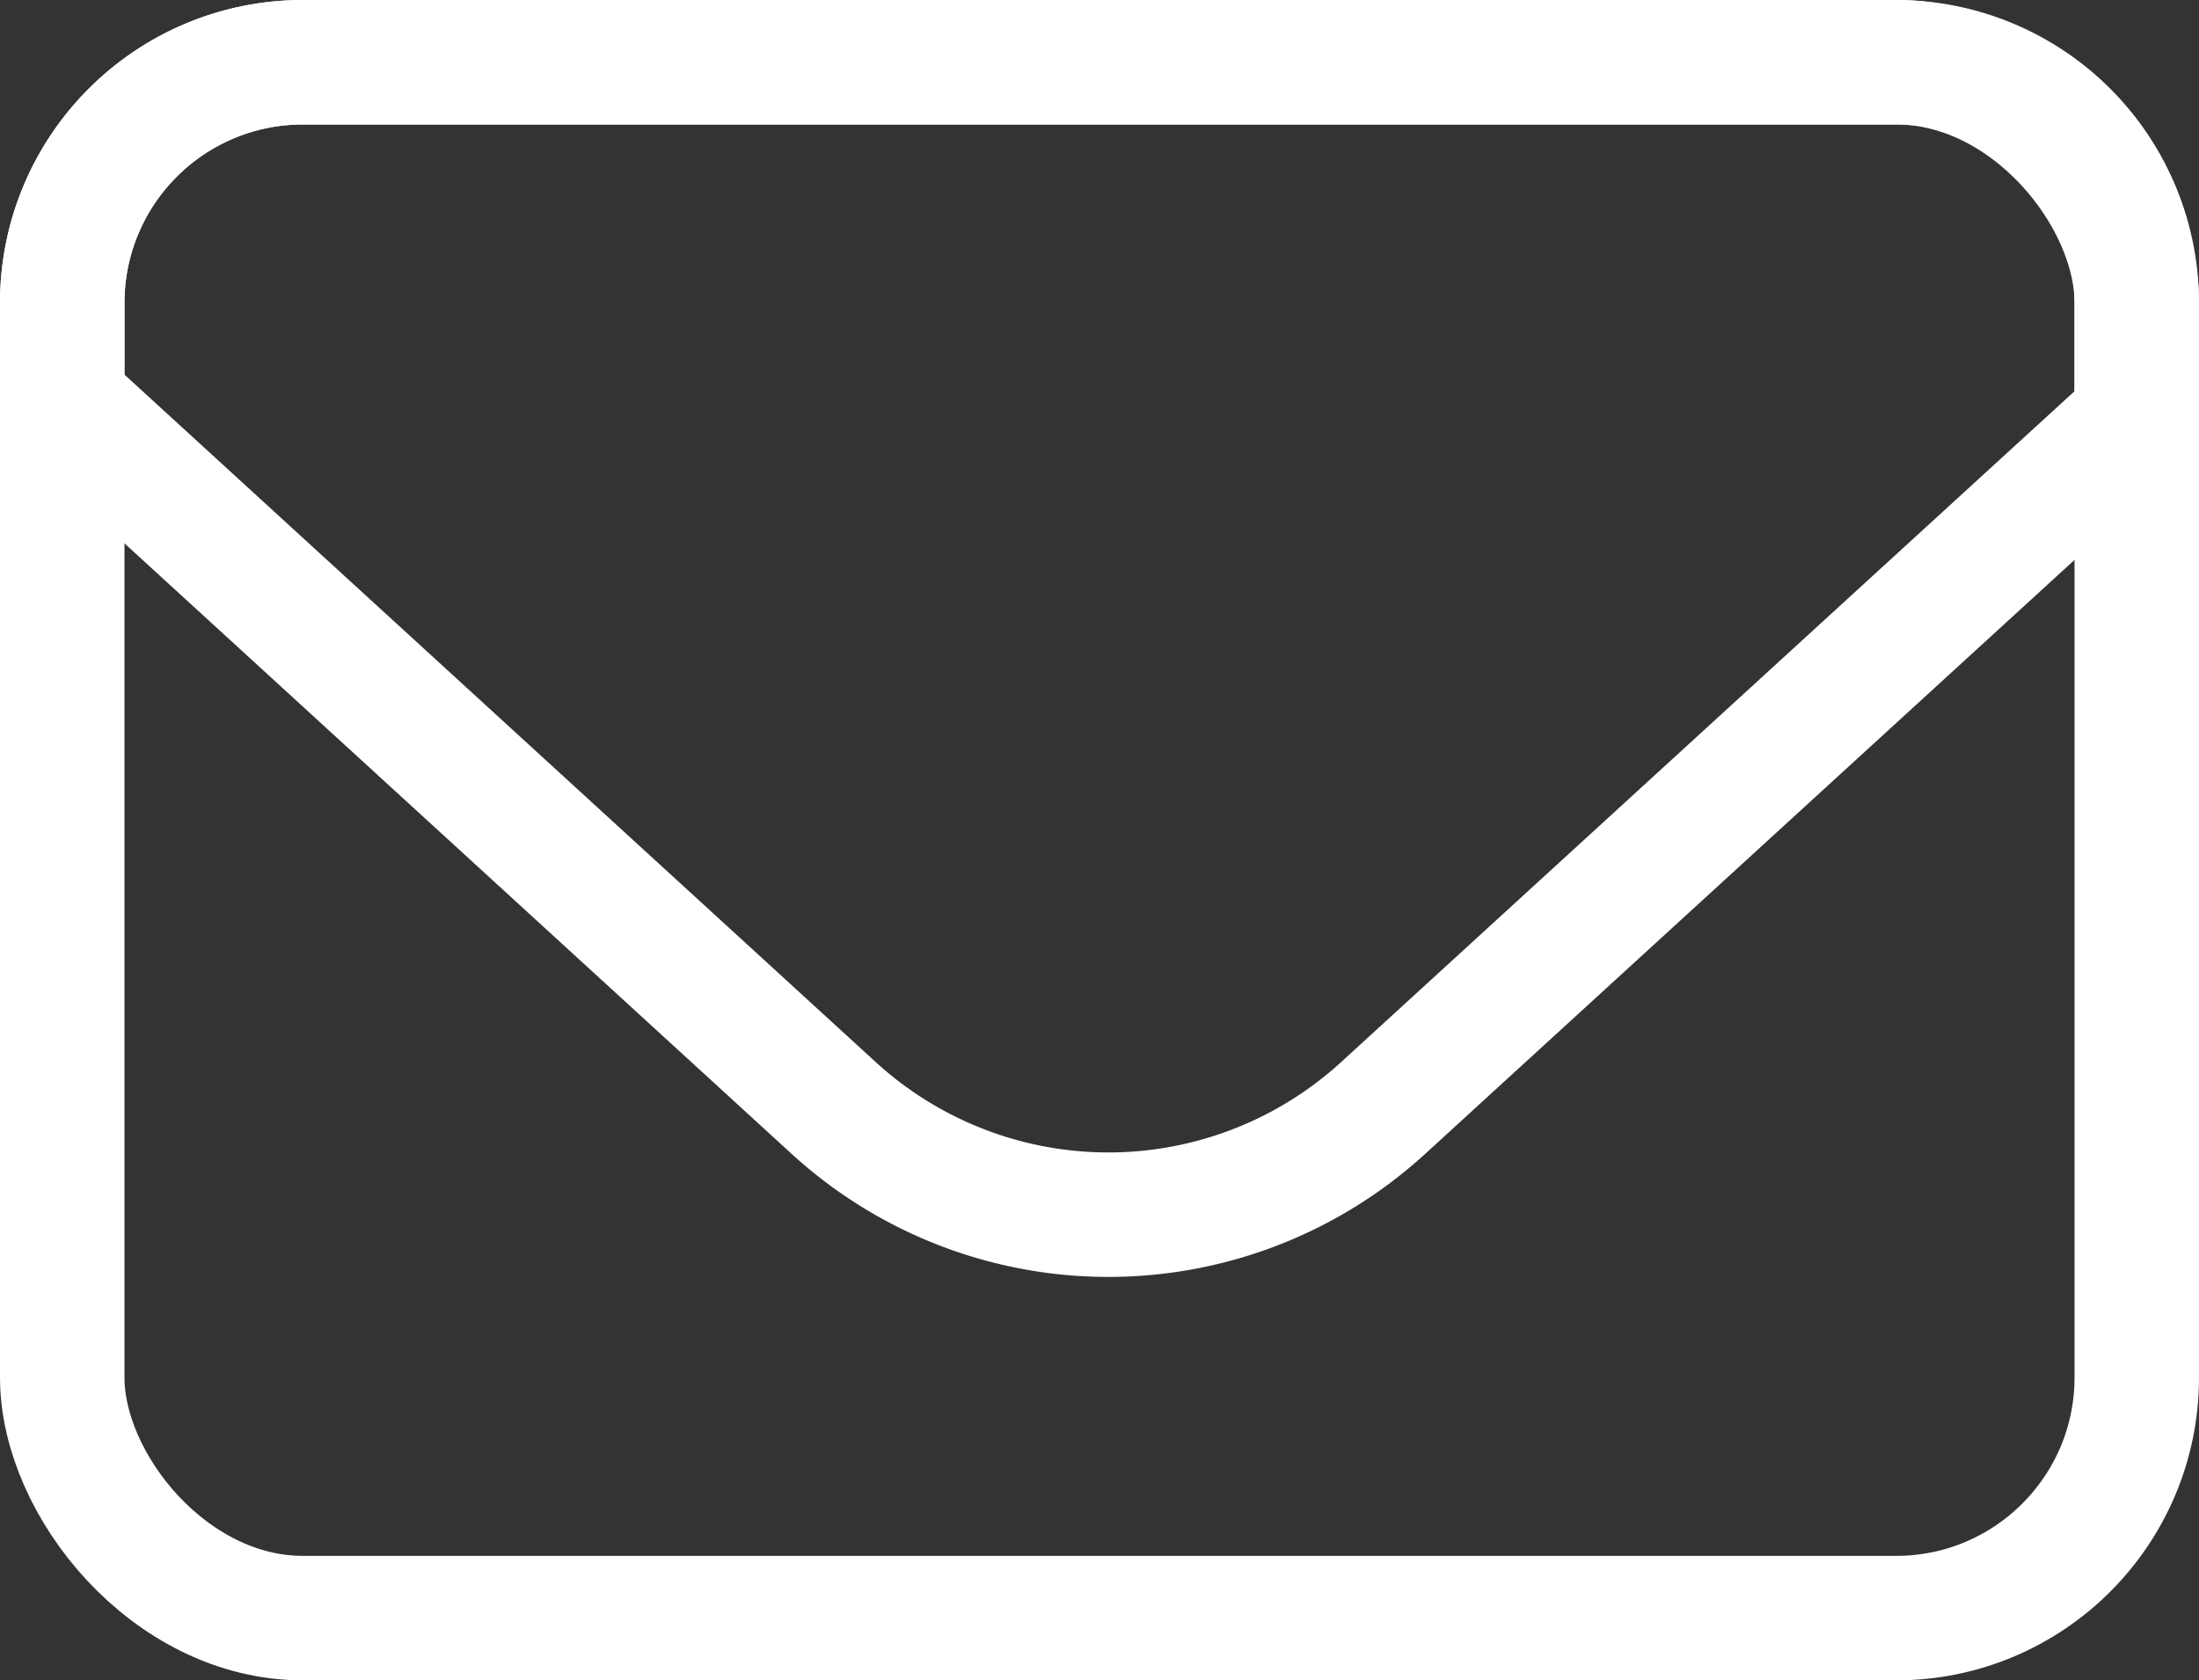
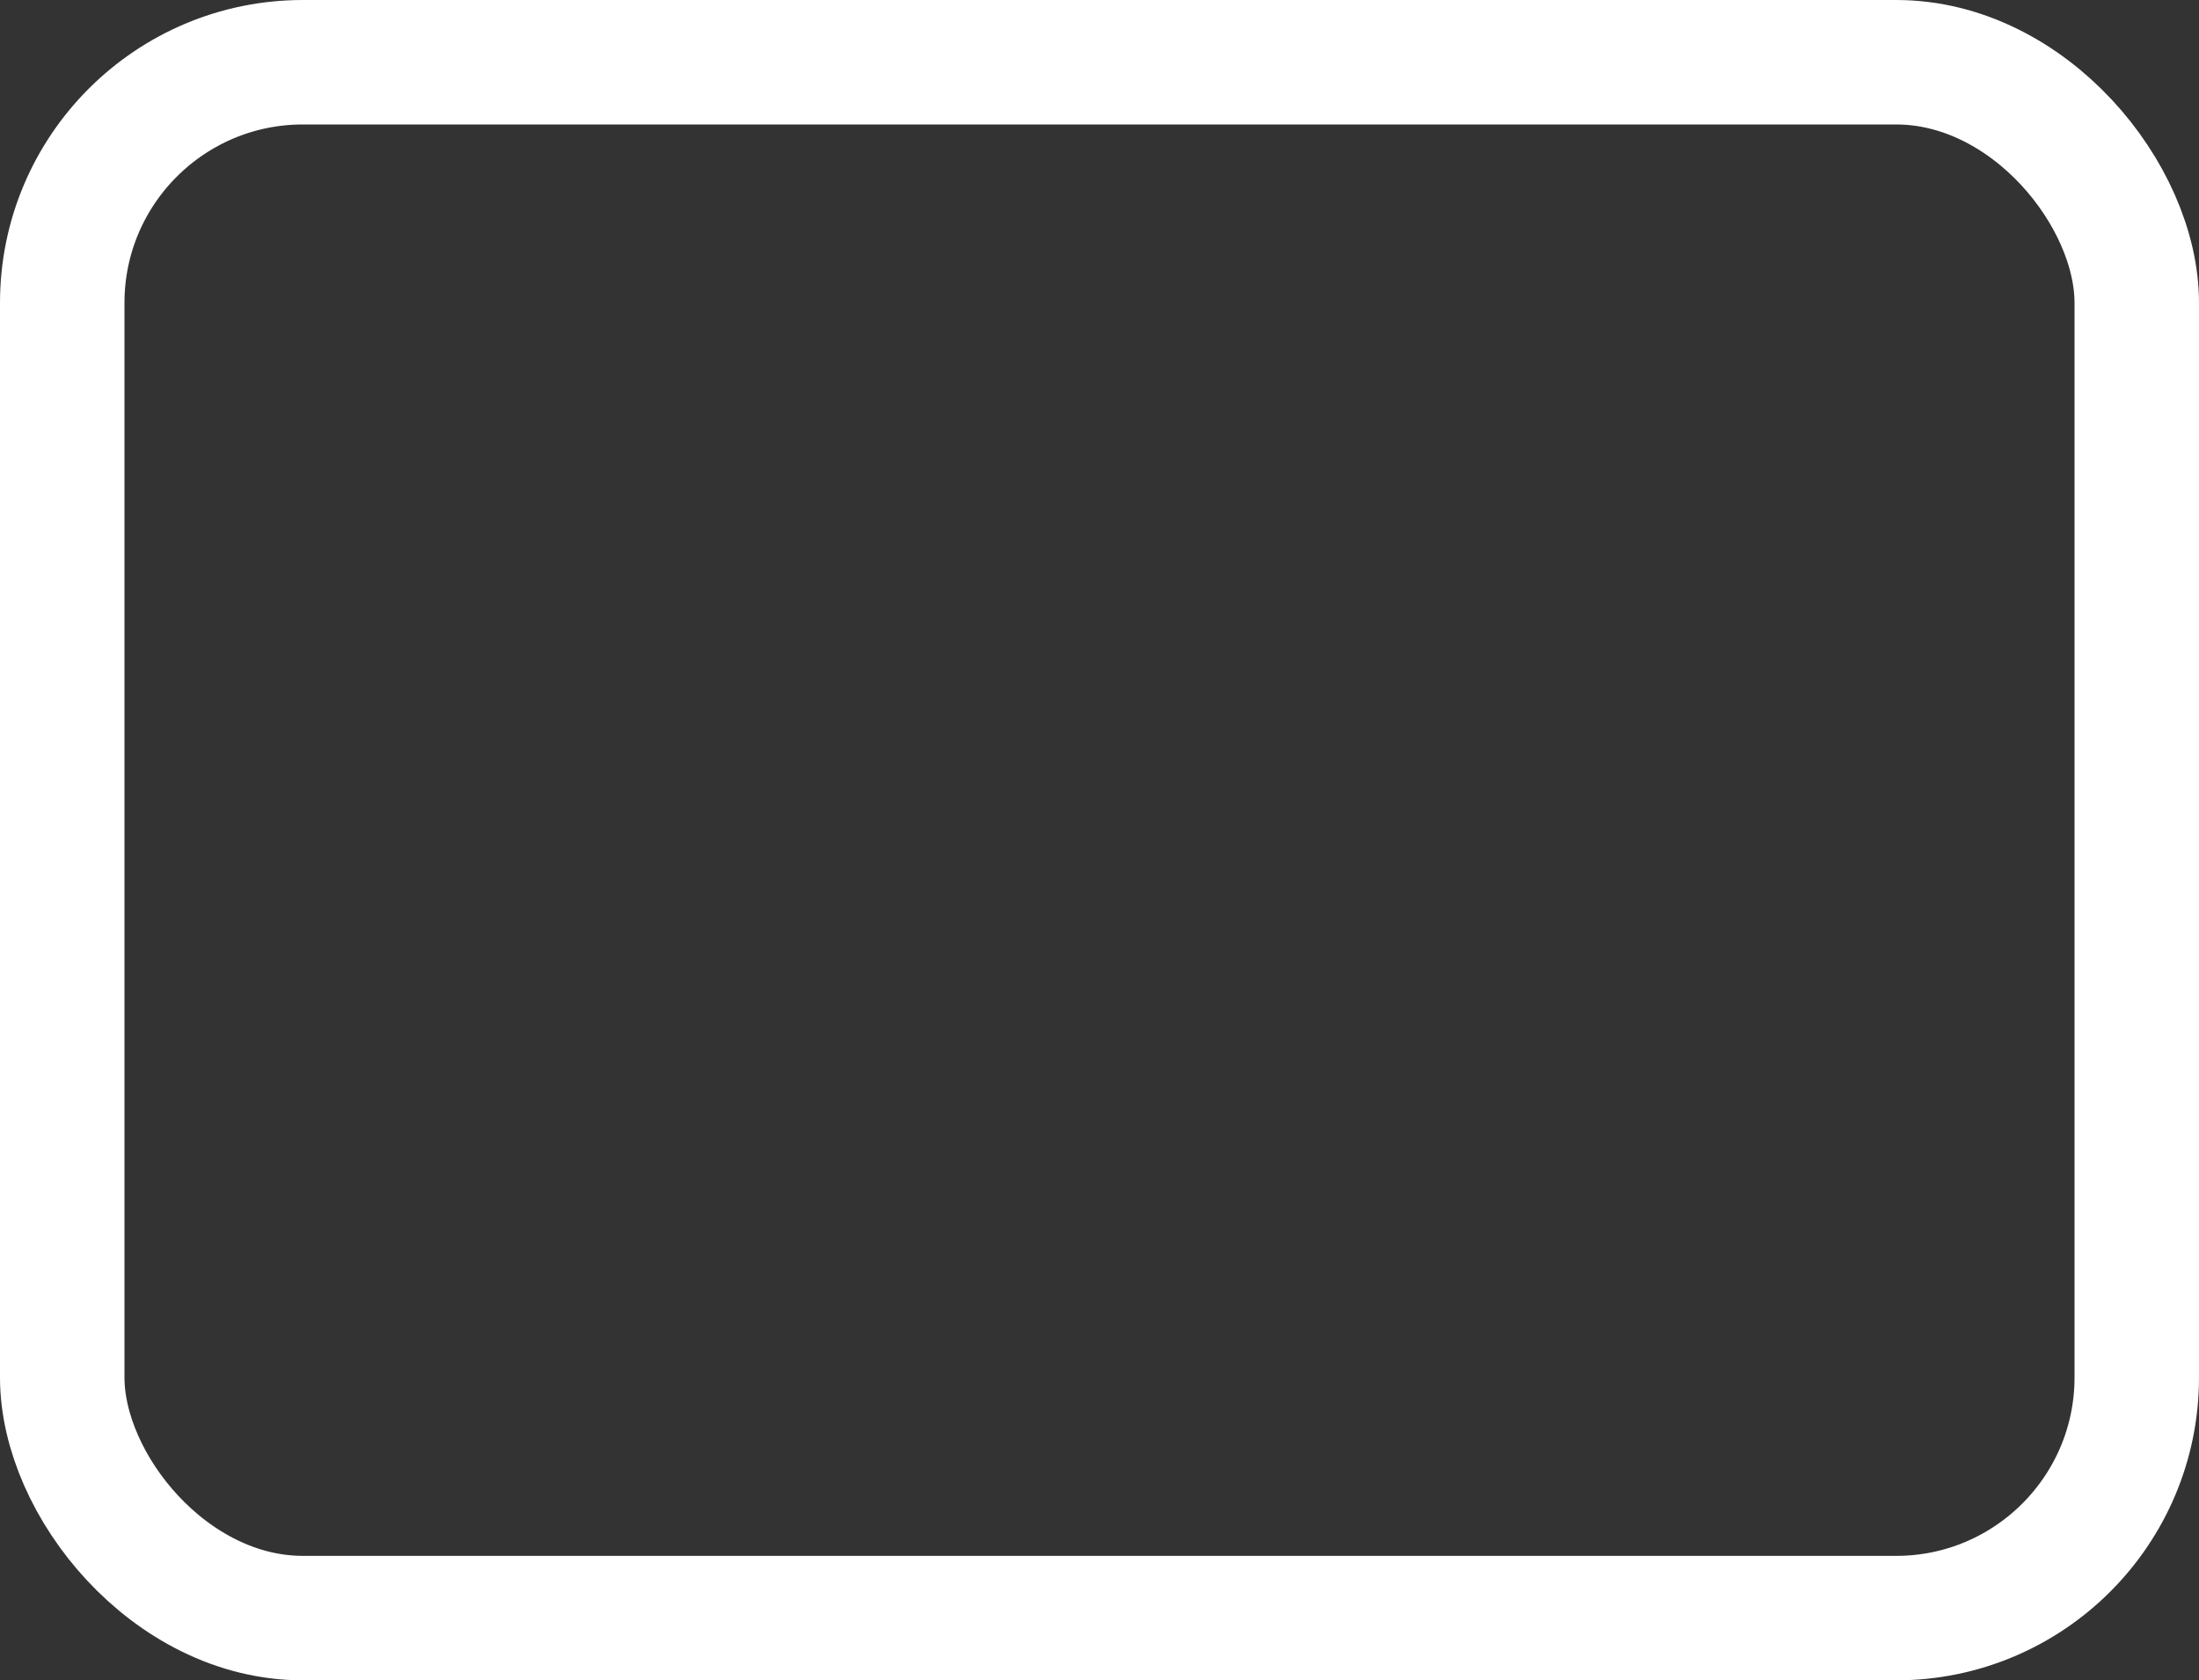
<svg xmlns="http://www.w3.org/2000/svg" id="Layer_1" data-name="Layer 1" viewBox="0 0 53 40.5">
  <rect x="0" y="0" width="53" height="40.5" fill="#333333" stroke="none" />
  <defs>
    <style>.cls-1{fill:none;stroke:#fff;stroke-miterlimit:10;stroke-width:3px;}</style>
  </defs>
  <rect class="cls-1" x="1.5" y="1.5" width="50" height="37.5" rx="5.8" />
-   <path class="cls-1" d="M51.5,7.3v2.79L33.32,26.72a9.81,9.81,0,0,1-13.21,0L1.5,9.69V7.3A5.8,5.8,0,0,1,7.3,1.5H45.7A5.8,5.8,0,0,1,51.5,7.3Z" />
</svg>